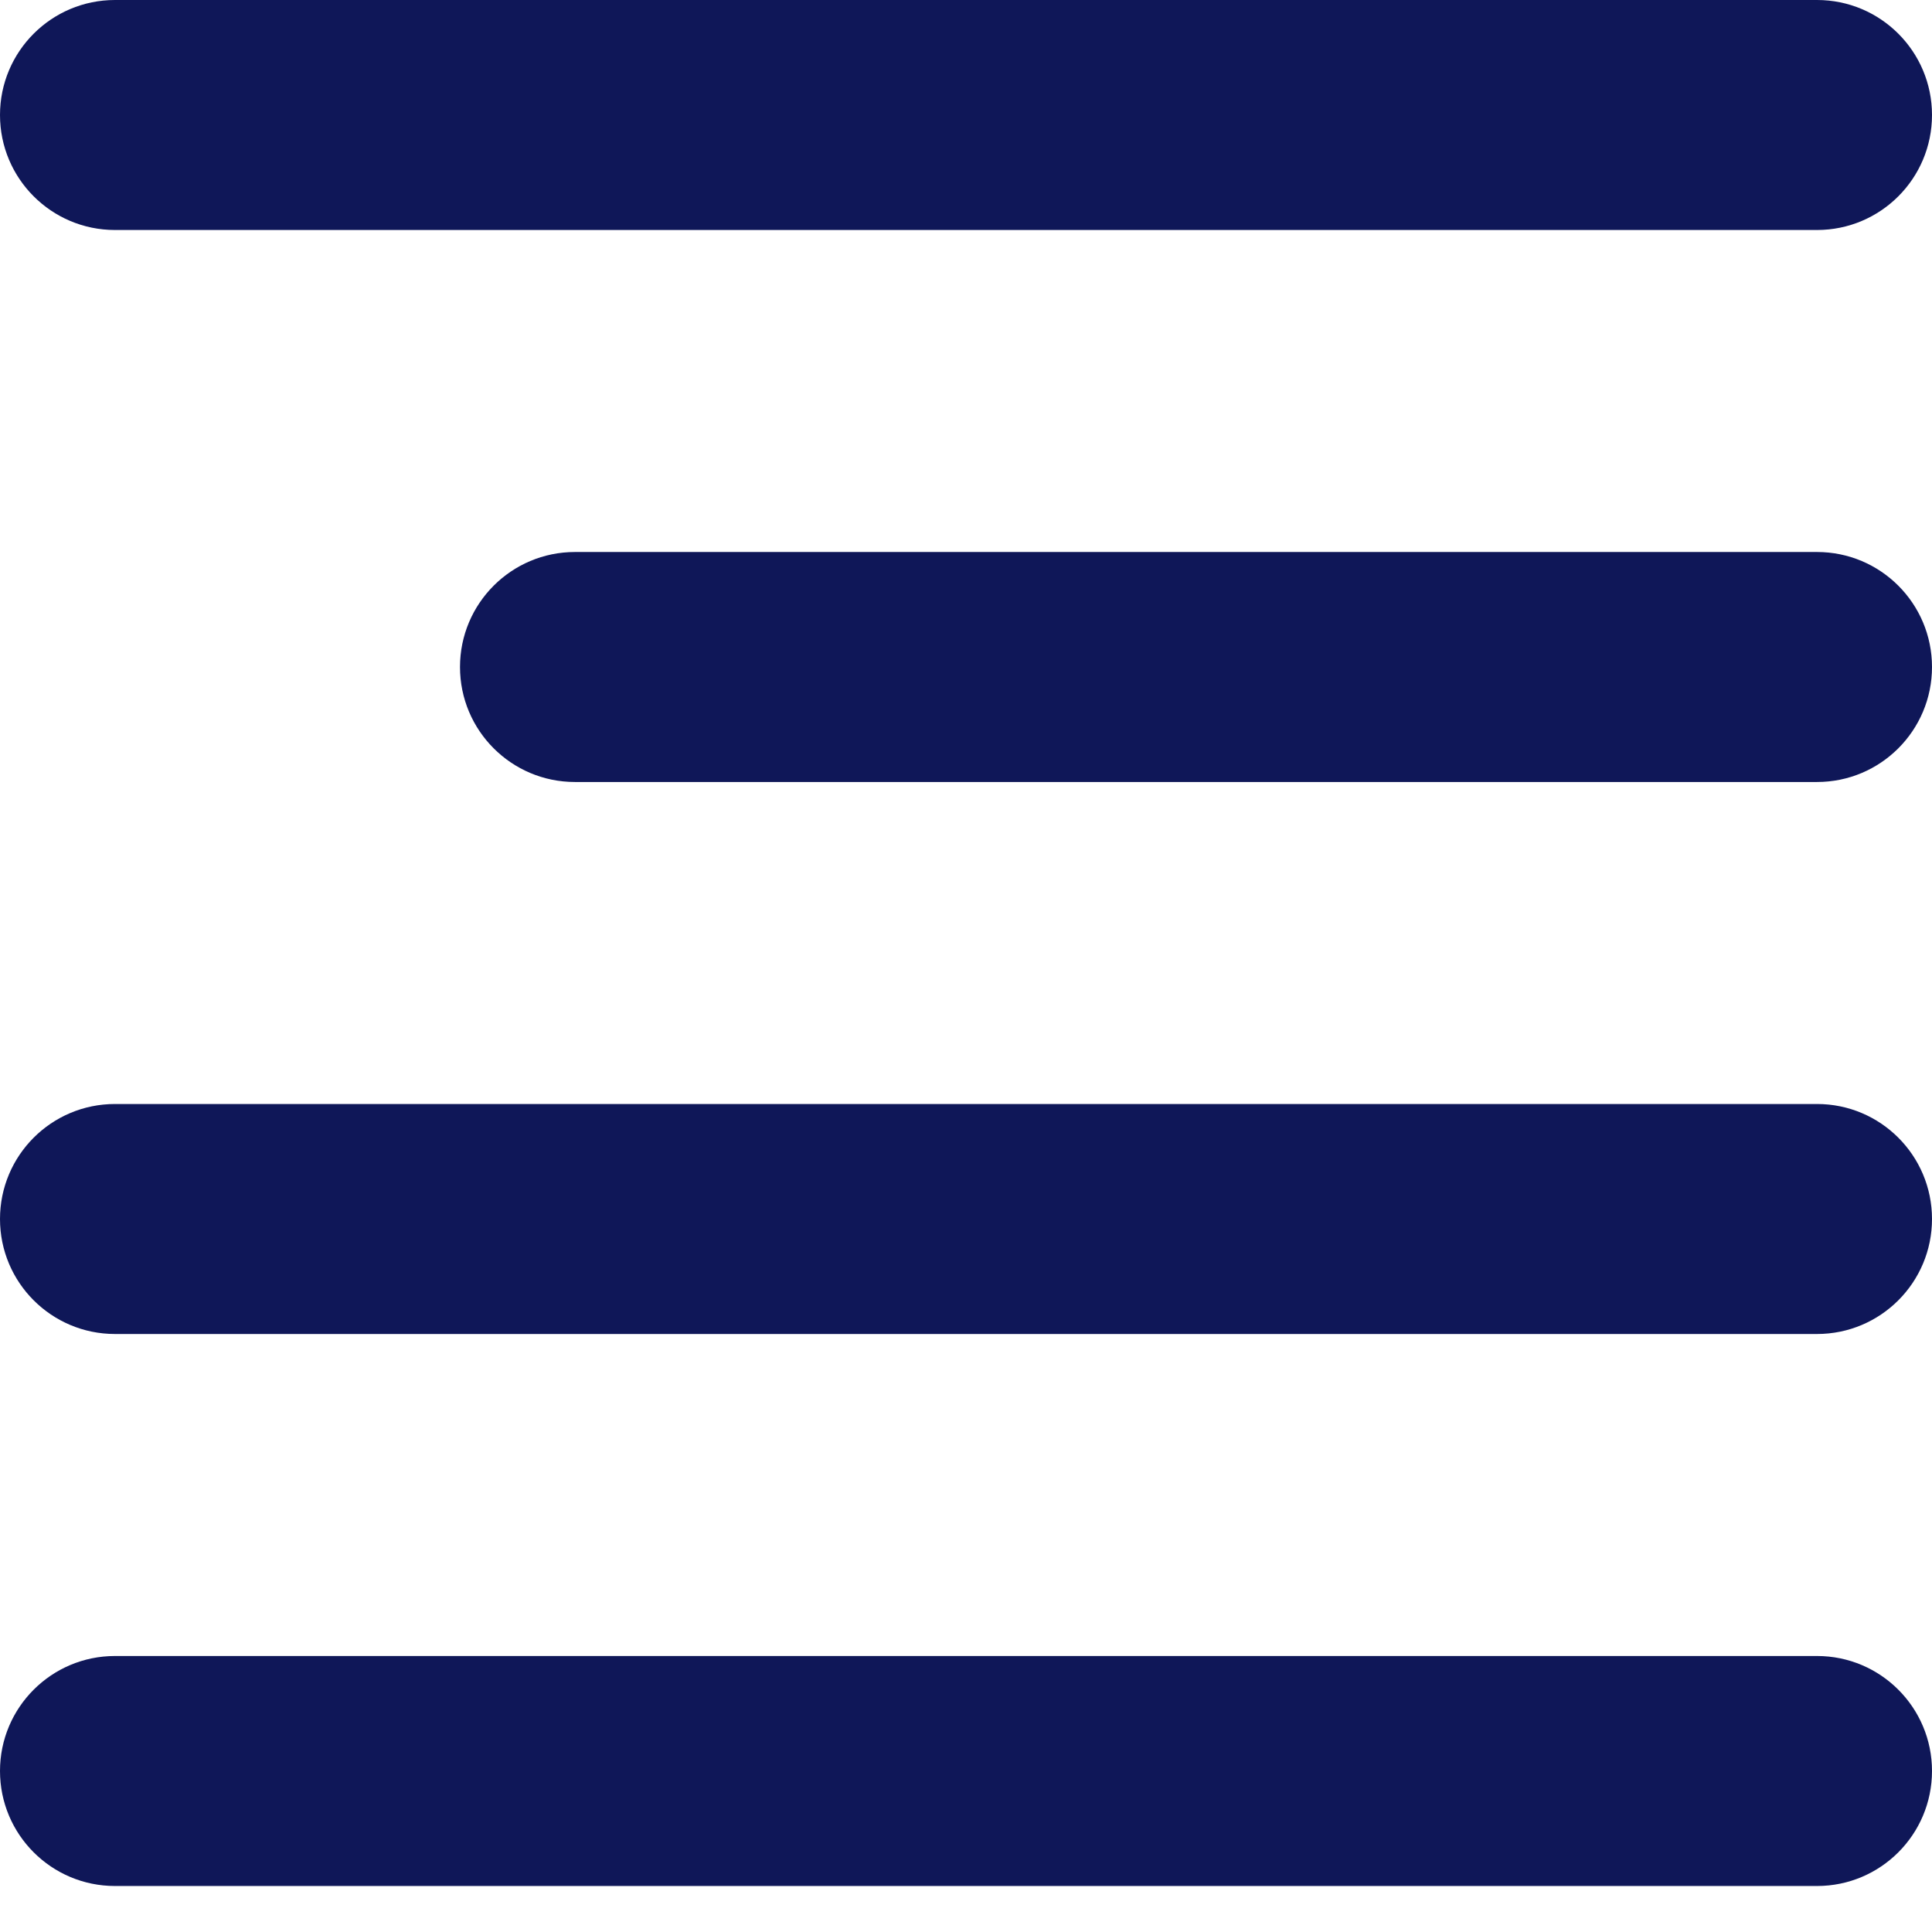
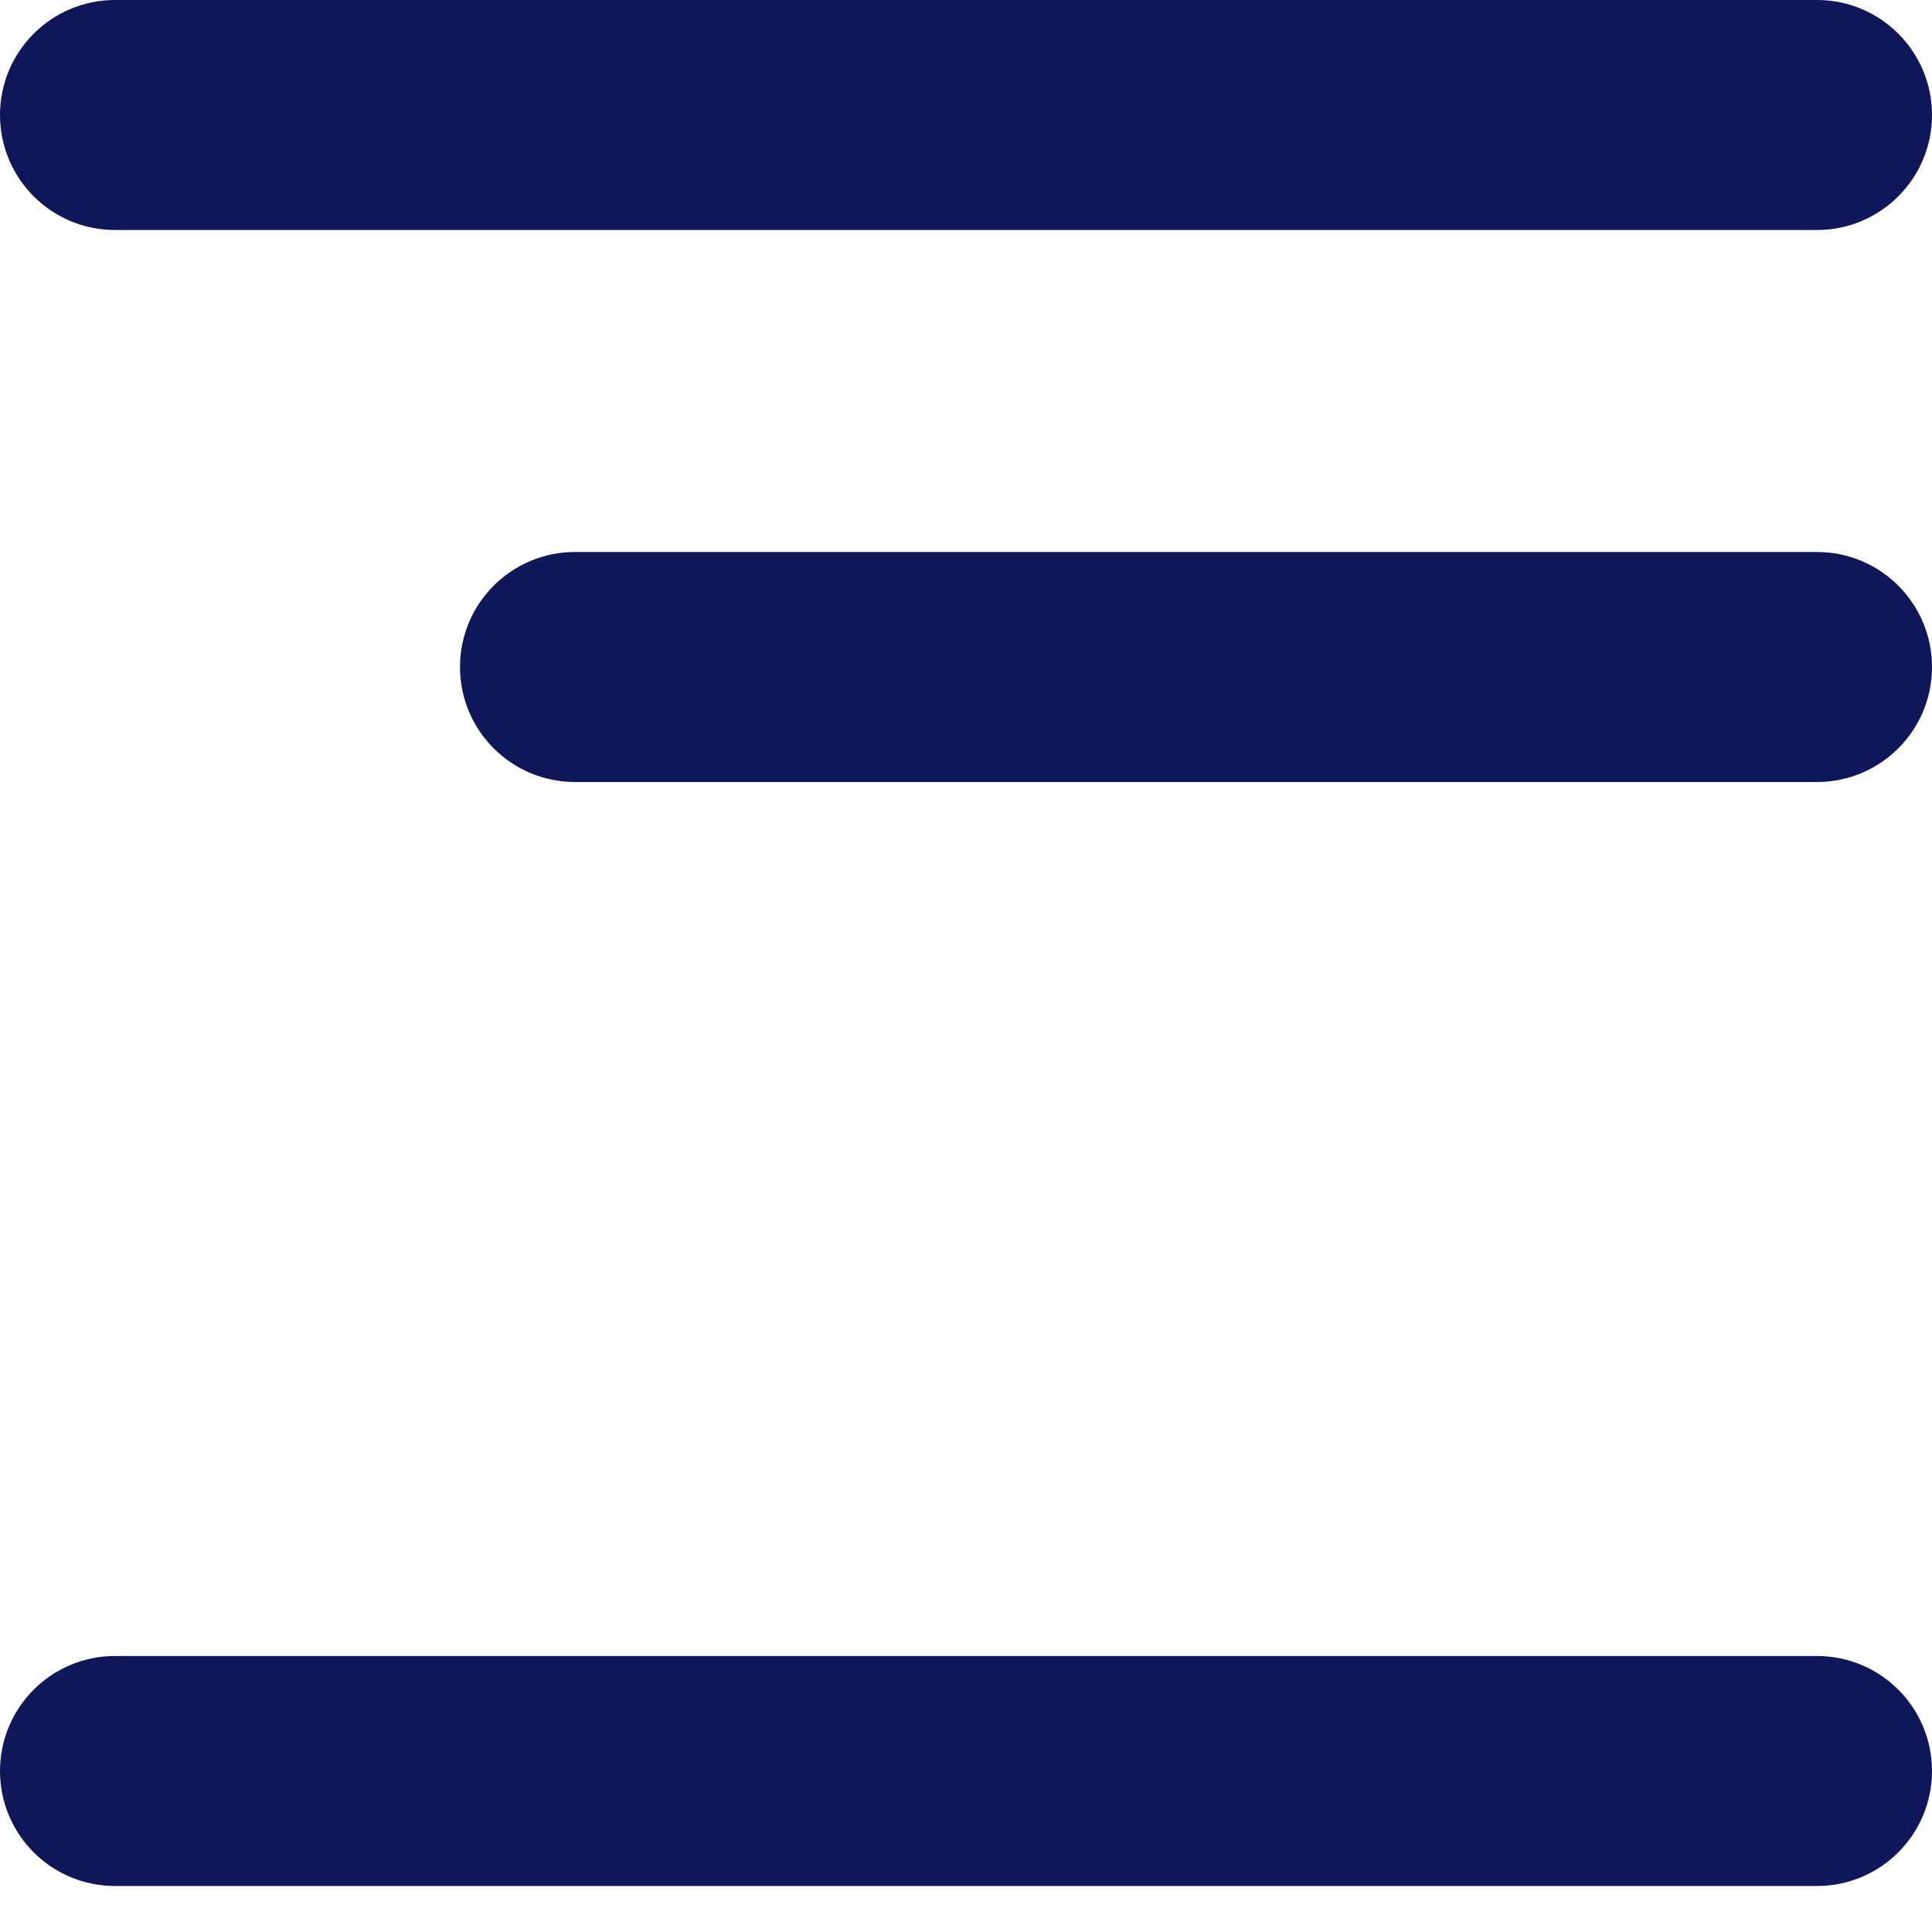
<svg xmlns="http://www.w3.org/2000/svg" width="42" height="42" viewBox="0 0 42 42" fill="none">
  <path d="M39.5 0H2.5C1.119 0 0 1.119 0 2.5C0 3.881 1.119 5 2.5 5H39.5C40.881 5 42 3.881 42 2.5C42 1.119 40.881 0 39.5 0Z" fill="#0F1758" />
  <path d="M39.5 12H12.5C11.119 12 10 13.119 10 14.5C10 15.881 11.119 17 12.5 17H39.5C40.881 17 42 15.881 42 14.5C42 13.119 40.881 12 39.5 12Z" fill="#0F1758" />
-   <path d="M39.5 24H2.5C1.119 24 0 25.119 0 26.5C0 27.881 1.119 29 2.5 29H39.5C40.881 29 42 27.881 42 26.5C42 25.119 40.881 24 39.5 24Z" fill="#0F1758" />
  <path d="M39.5 36H2.5C1.119 36 0 37.119 0 38.5C0 39.881 1.119 41 2.5 41H39.5C40.881 41 42 39.881 42 38.5C42 37.119 40.881 36 39.5 36Z" fill="#0F1758" />
</svg>